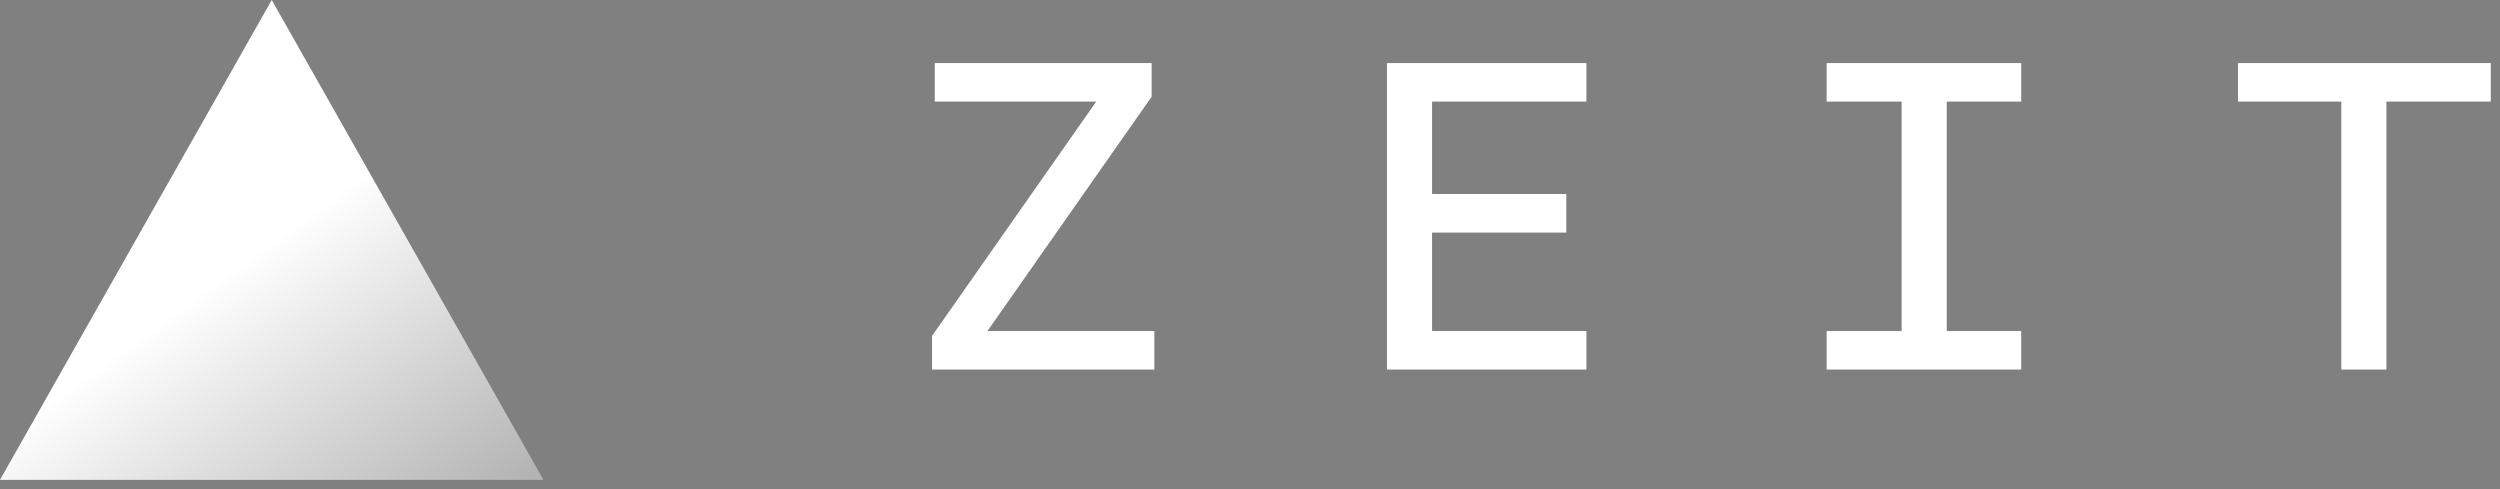
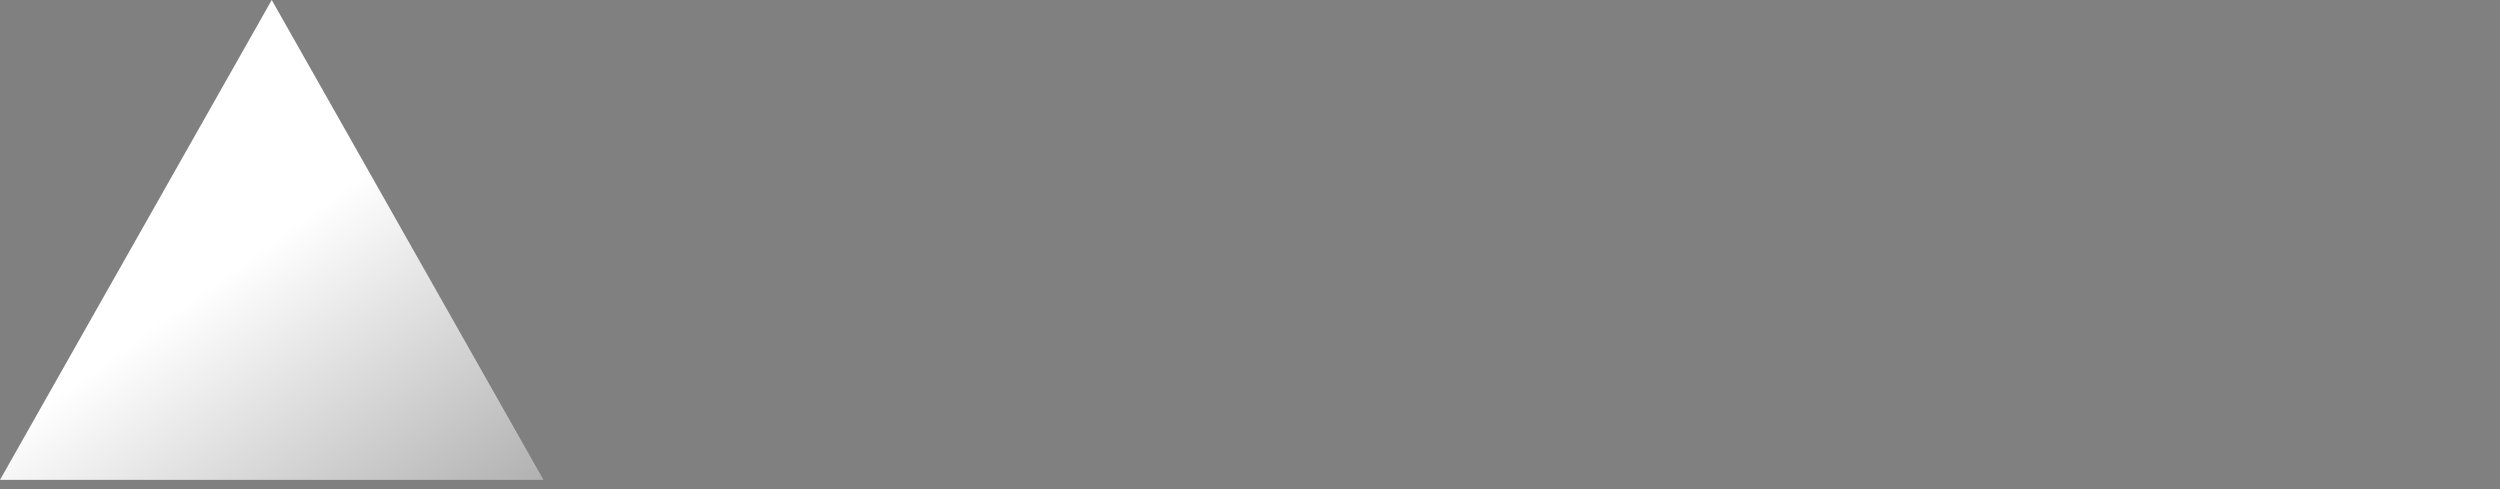
<svg xmlns="http://www.w3.org/2000/svg" width="230px" height="45px" viewBox="0 0 230 45" version="1.1">
  <rect x="0" y="0" width="230" height="45" fill="#808080" stroke="none" />
  <title>White Full Logo</title>
  <desc>Created with Sketch.</desc>
  <defs>
    <linearGradient x1="196.572%" y1="228.815%" x2="50%" y2="50%" id="linearGradient-1">
      <stop stop-color="#000000" offset="0%" />
      <stop stop-color="#FFFFFF" offset="100%" />
    </linearGradient>
  </defs>
  <g id="Page-1" stroke="none" stroke-width="1" fill="none" fill-rule="evenodd">
    <g id="White-Full-Logo" transform="translate(-235, -178)" fill-rule="nonzero">
      <g transform="translate(235, 178)">
        <polygon id="Triangle" fill="url(#linearGradient-1)" points="25 0 50 44.146 0 44.146" />
-         <path d="M85.75,34 L106.2,34 L106.2,30.45 L90.85,30.45 L105.95,8.9 L105.95,5.8 L86,5.8 L86,9.35 L100.85,9.35 L85.75,30.9 L85.75,34 Z M127.6,34 L145.95,34 L145.95,30.45 L131.75,30.45 L131.75,21.4 L144.1,21.4 L144.1,17.85 L131.75,17.85 L131.75,9.35 L145.95,9.35 L145.95,5.8 L127.6,5.8 L127.6,34 Z M168.05,34 L185.95,34 L185.95,30.45 L179.1,30.45 L179.1,9.35 L185.95,9.35 L185.95,5.8 L168.05,5.8 L168.05,9.35 L174.95,9.35 L174.95,30.45 L168.05,30.45 L168.05,34 Z M215.4,34 L219.55,34 L219.55,9.35 L229.15,9.35 L229.15,5.8 L205.9,5.8 L205.9,9.35 L215.4,9.35 L215.4,34 Z" id="ZEIT" fill="#FFFFFF" />
      </g>
    </g>
  </g>
</svg>